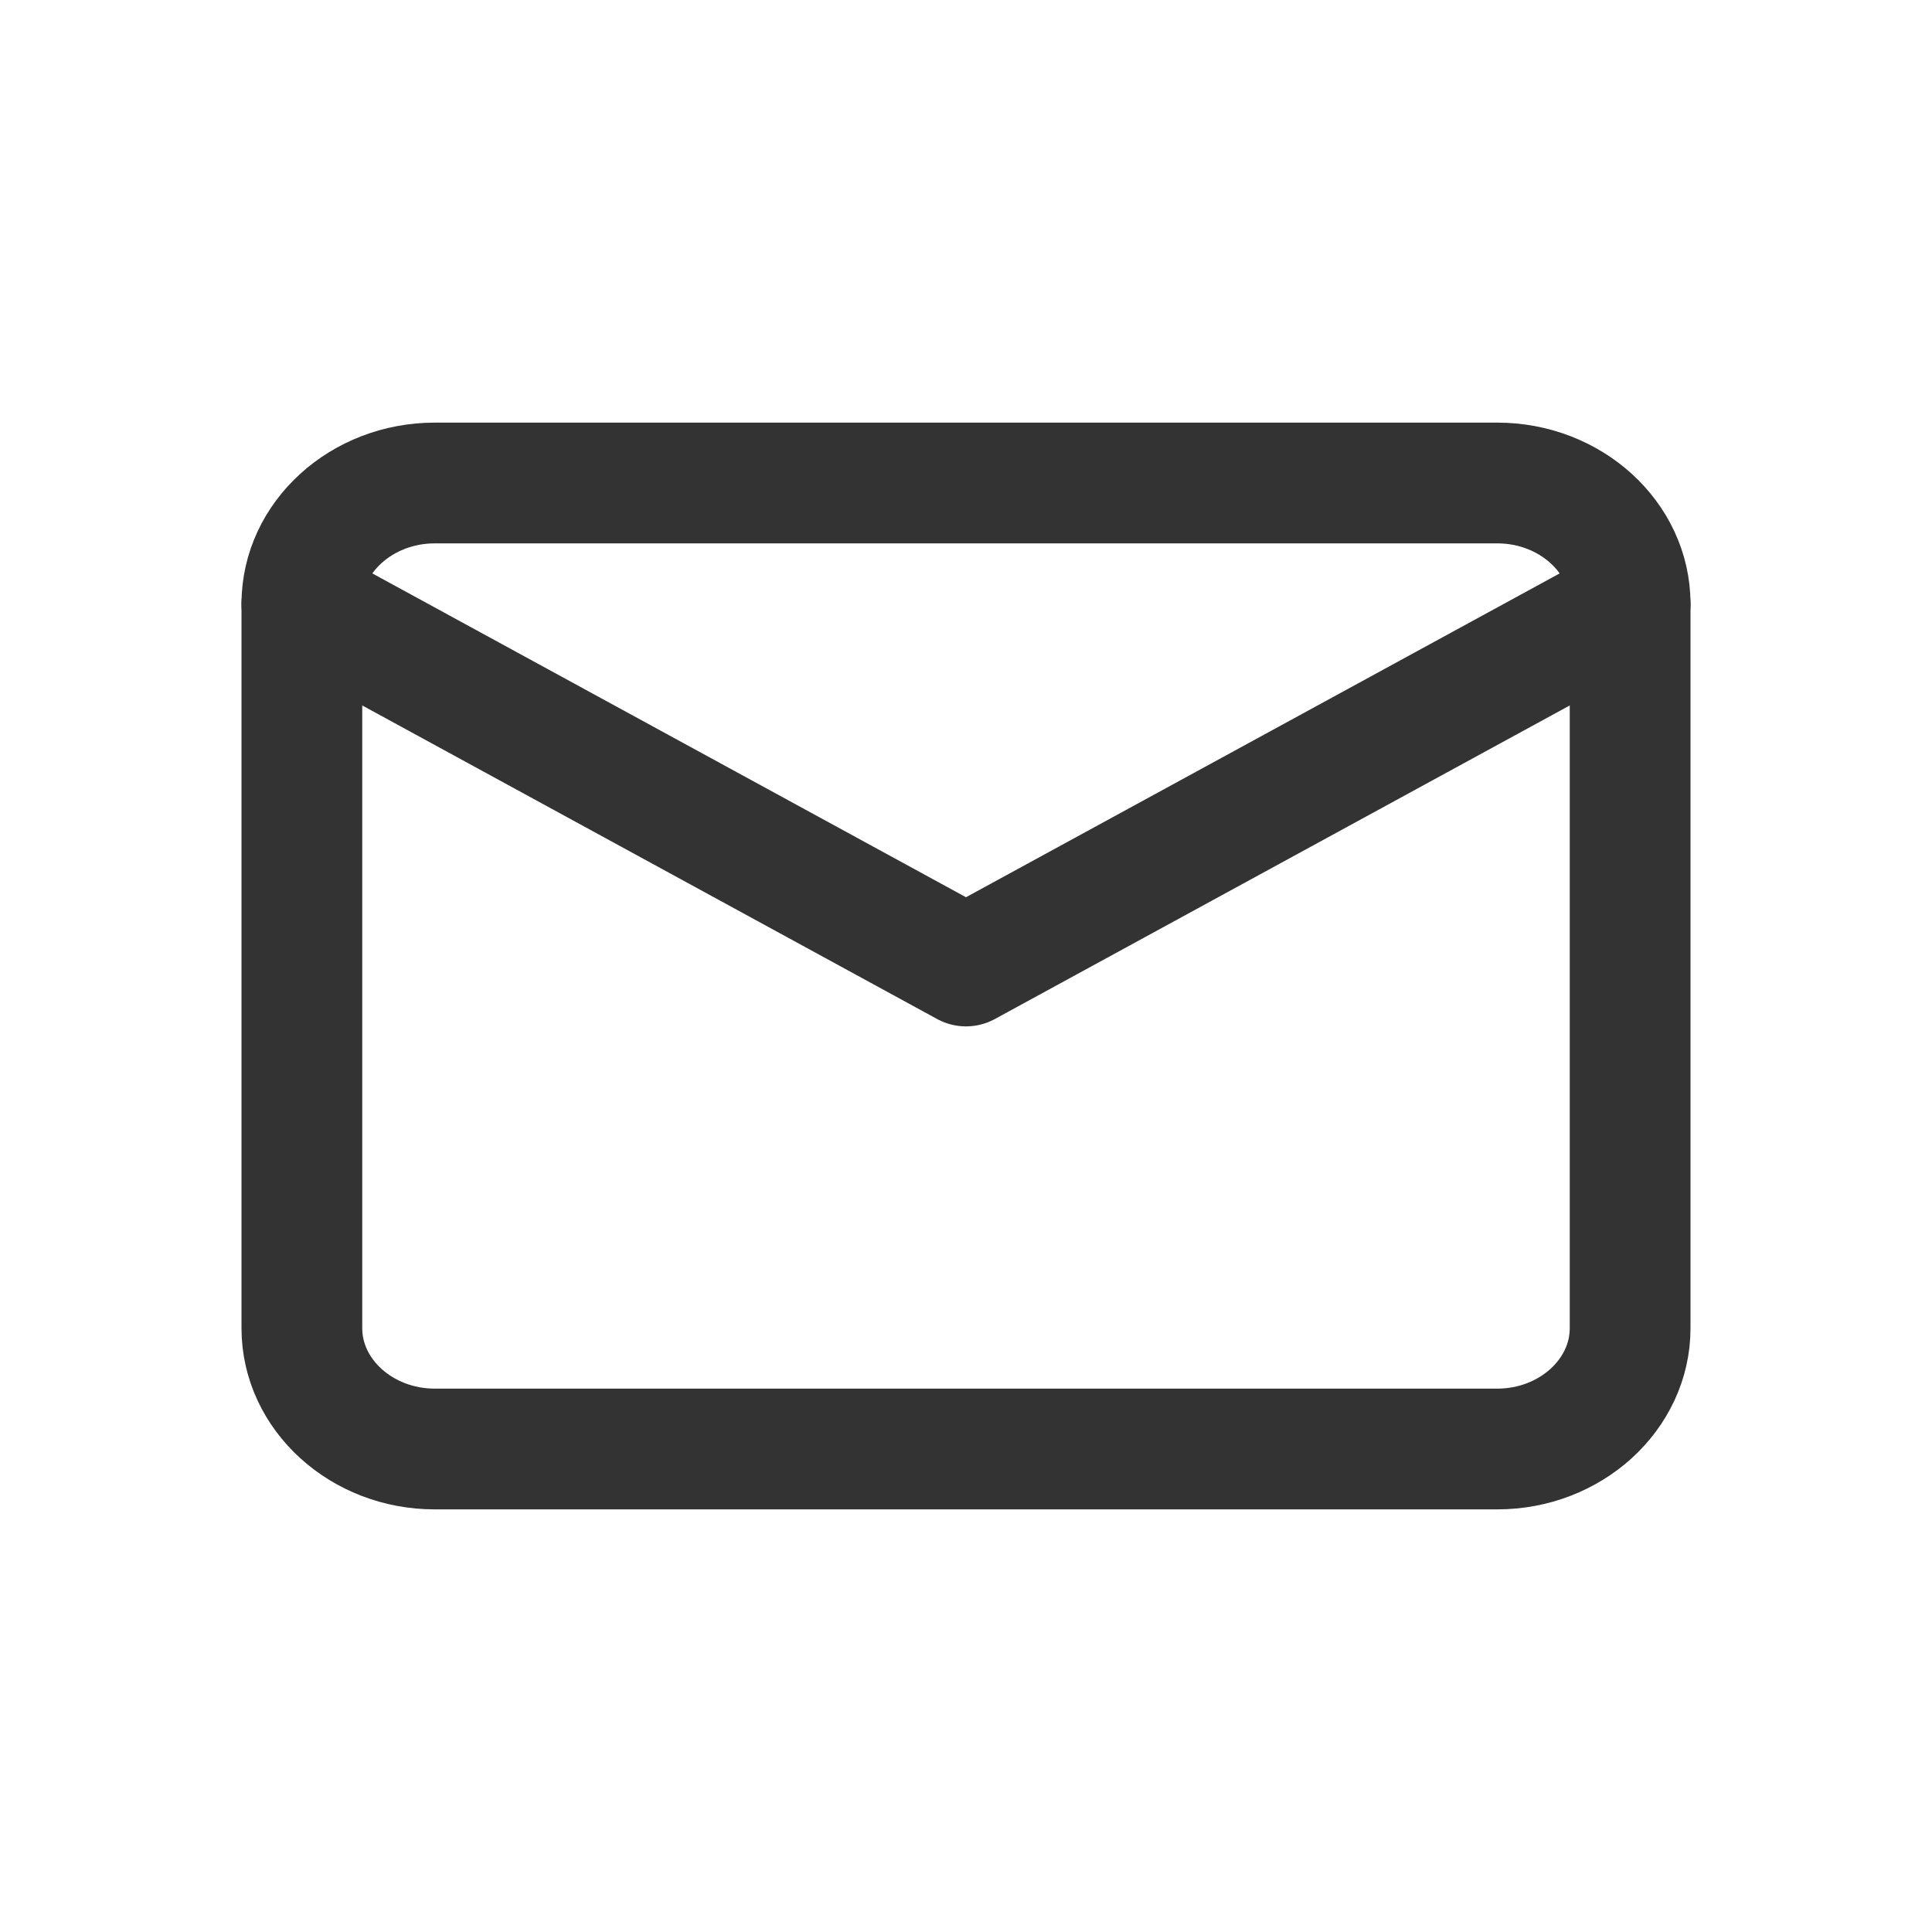
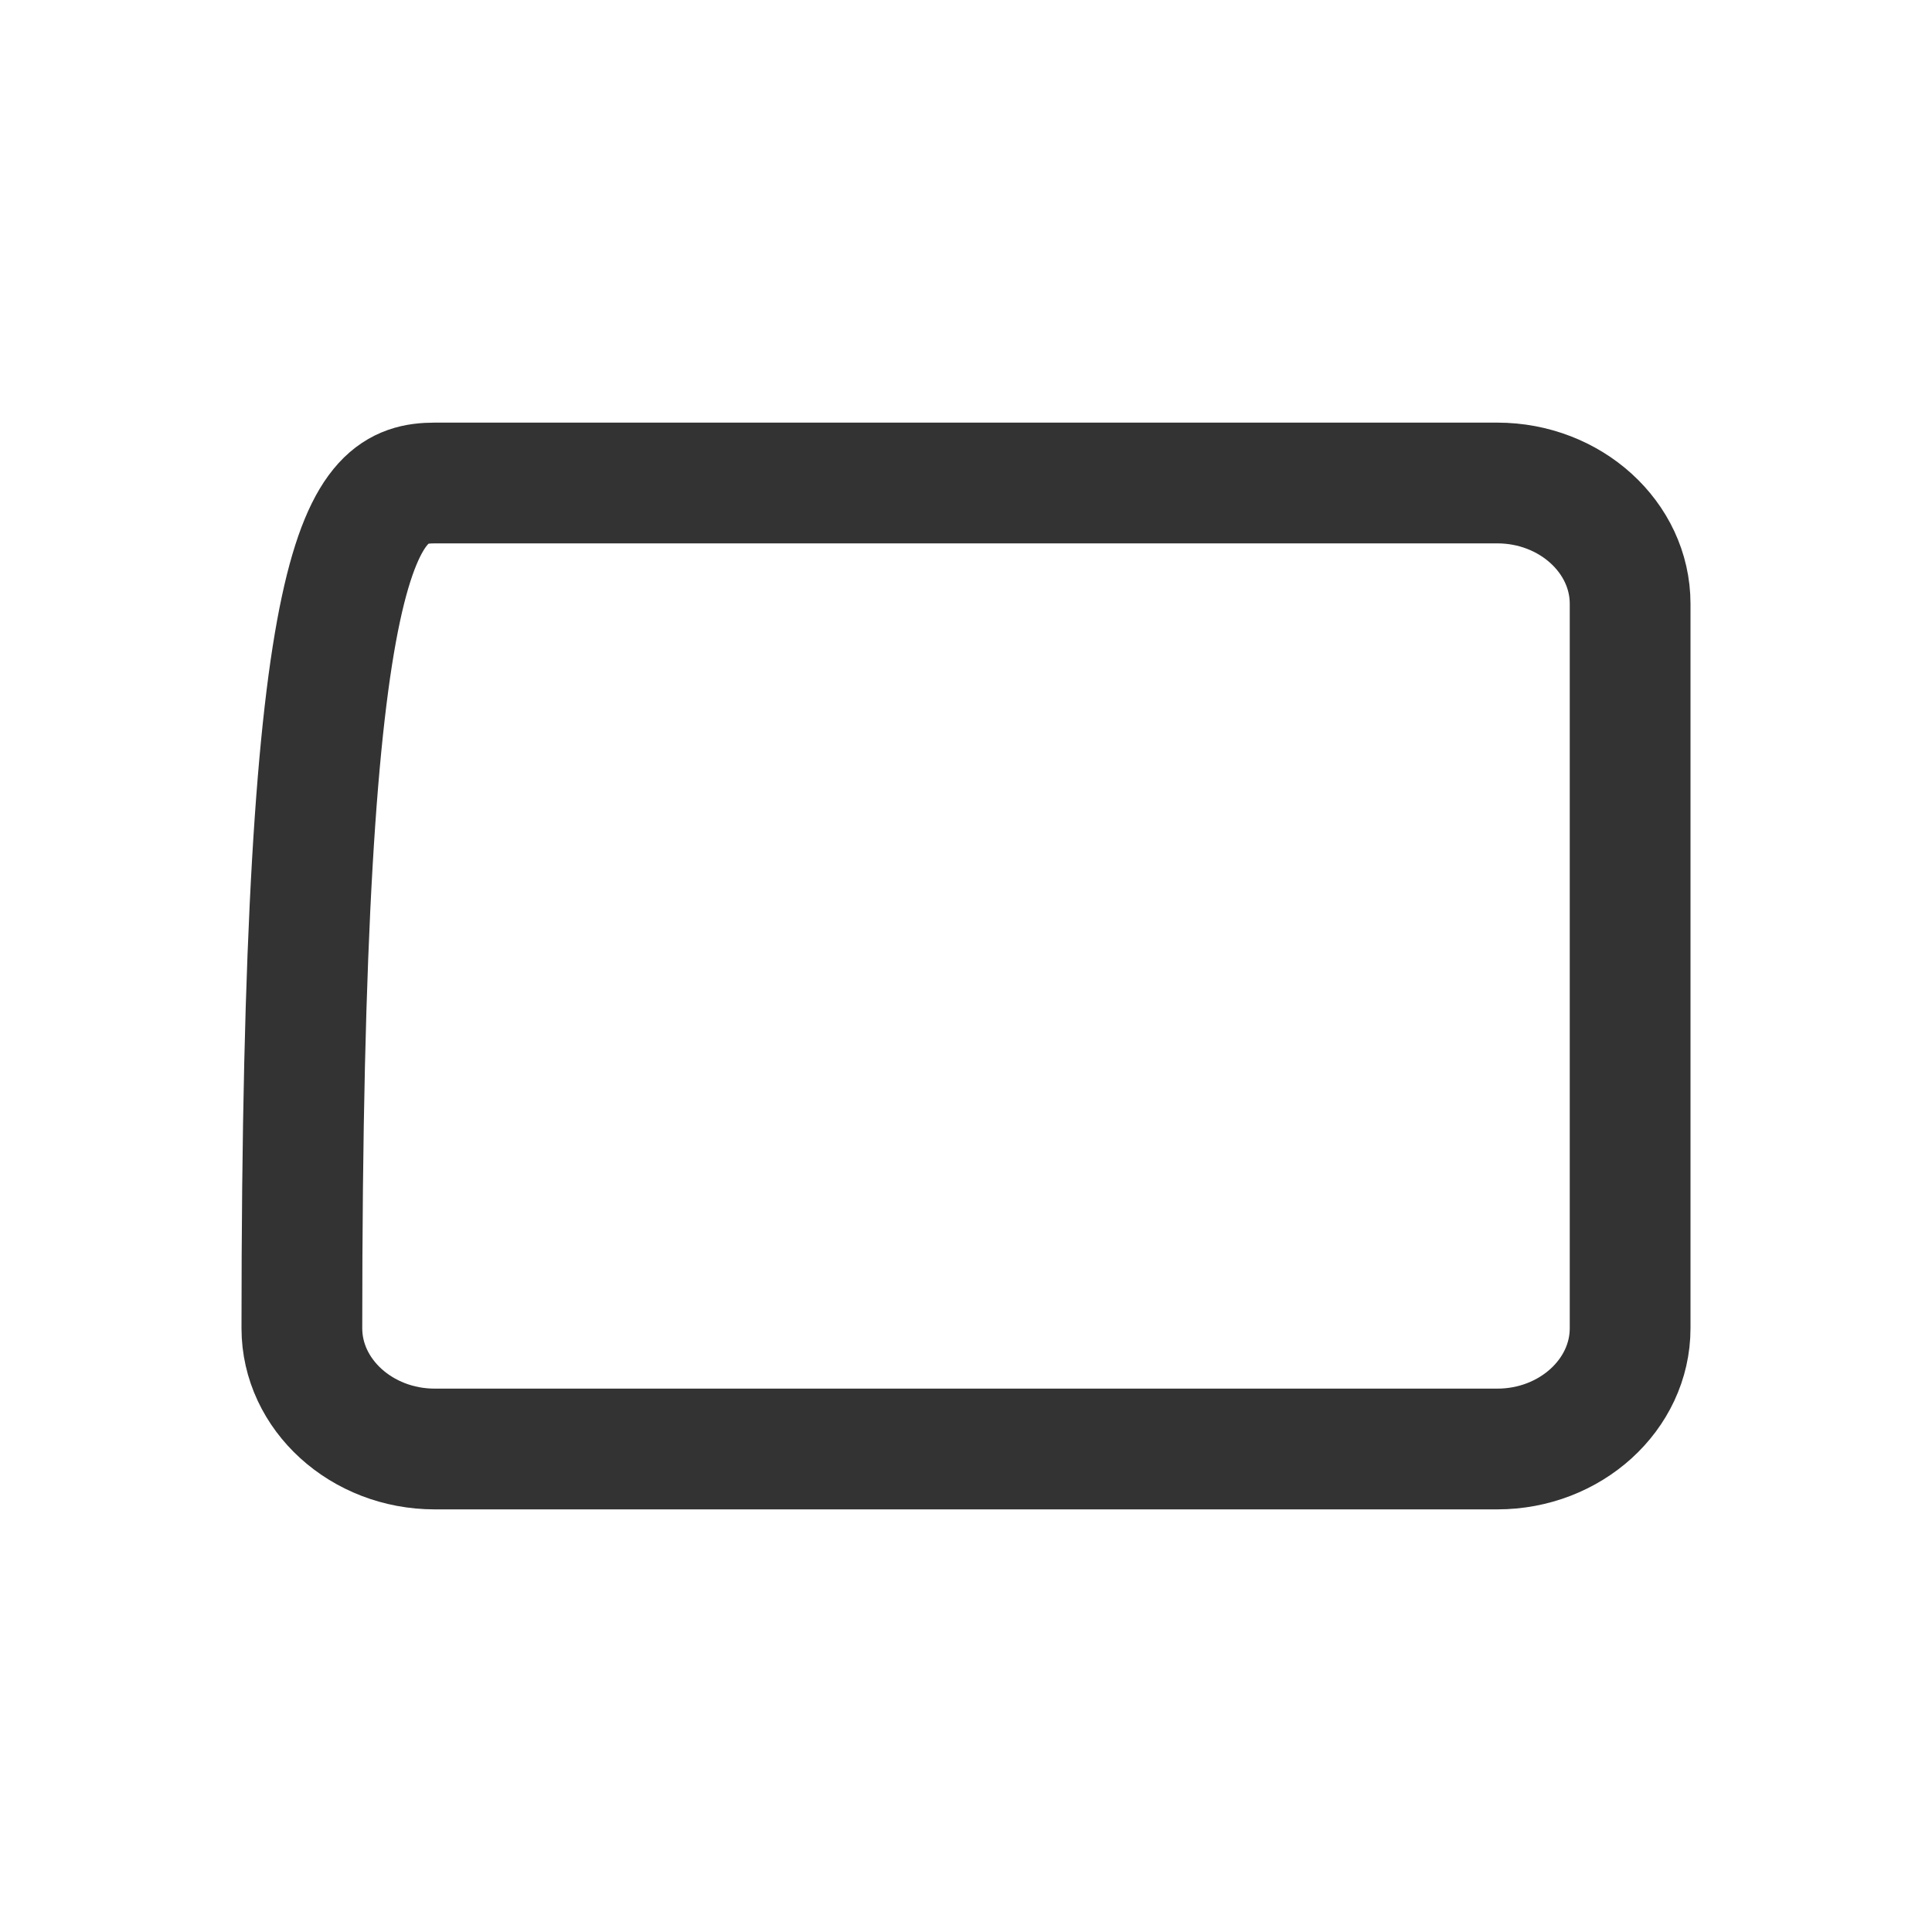
<svg xmlns="http://www.w3.org/2000/svg" width="16" height="16" viewBox="0 0 16 16" fill="none">
-   <path d="M3.6 4H12.4C13.005 4 13.5 4.45 13.5 5V11C13.5 11.55 13.005 12 12.4 12H3.6C2.995 12 2.5 11.55 2.5 11V5C2.5 4.45 2.995 4 3.6 4Z" stroke="#333333" stroke-linecap="round" stroke-linejoin="round" />
-   <path d="M13.5 5L8 8L2.5 5" stroke="#333333" stroke-linecap="round" stroke-linejoin="round" />
+   <path d="M3.6 4H12.4C13.005 4 13.5 4.45 13.5 5V11C13.5 11.55 13.005 12 12.4 12H3.6C2.995 12 2.5 11.55 2.5 11C2.5 4.45 2.995 4 3.6 4Z" stroke="#333333" stroke-linecap="round" stroke-linejoin="round" />
</svg>